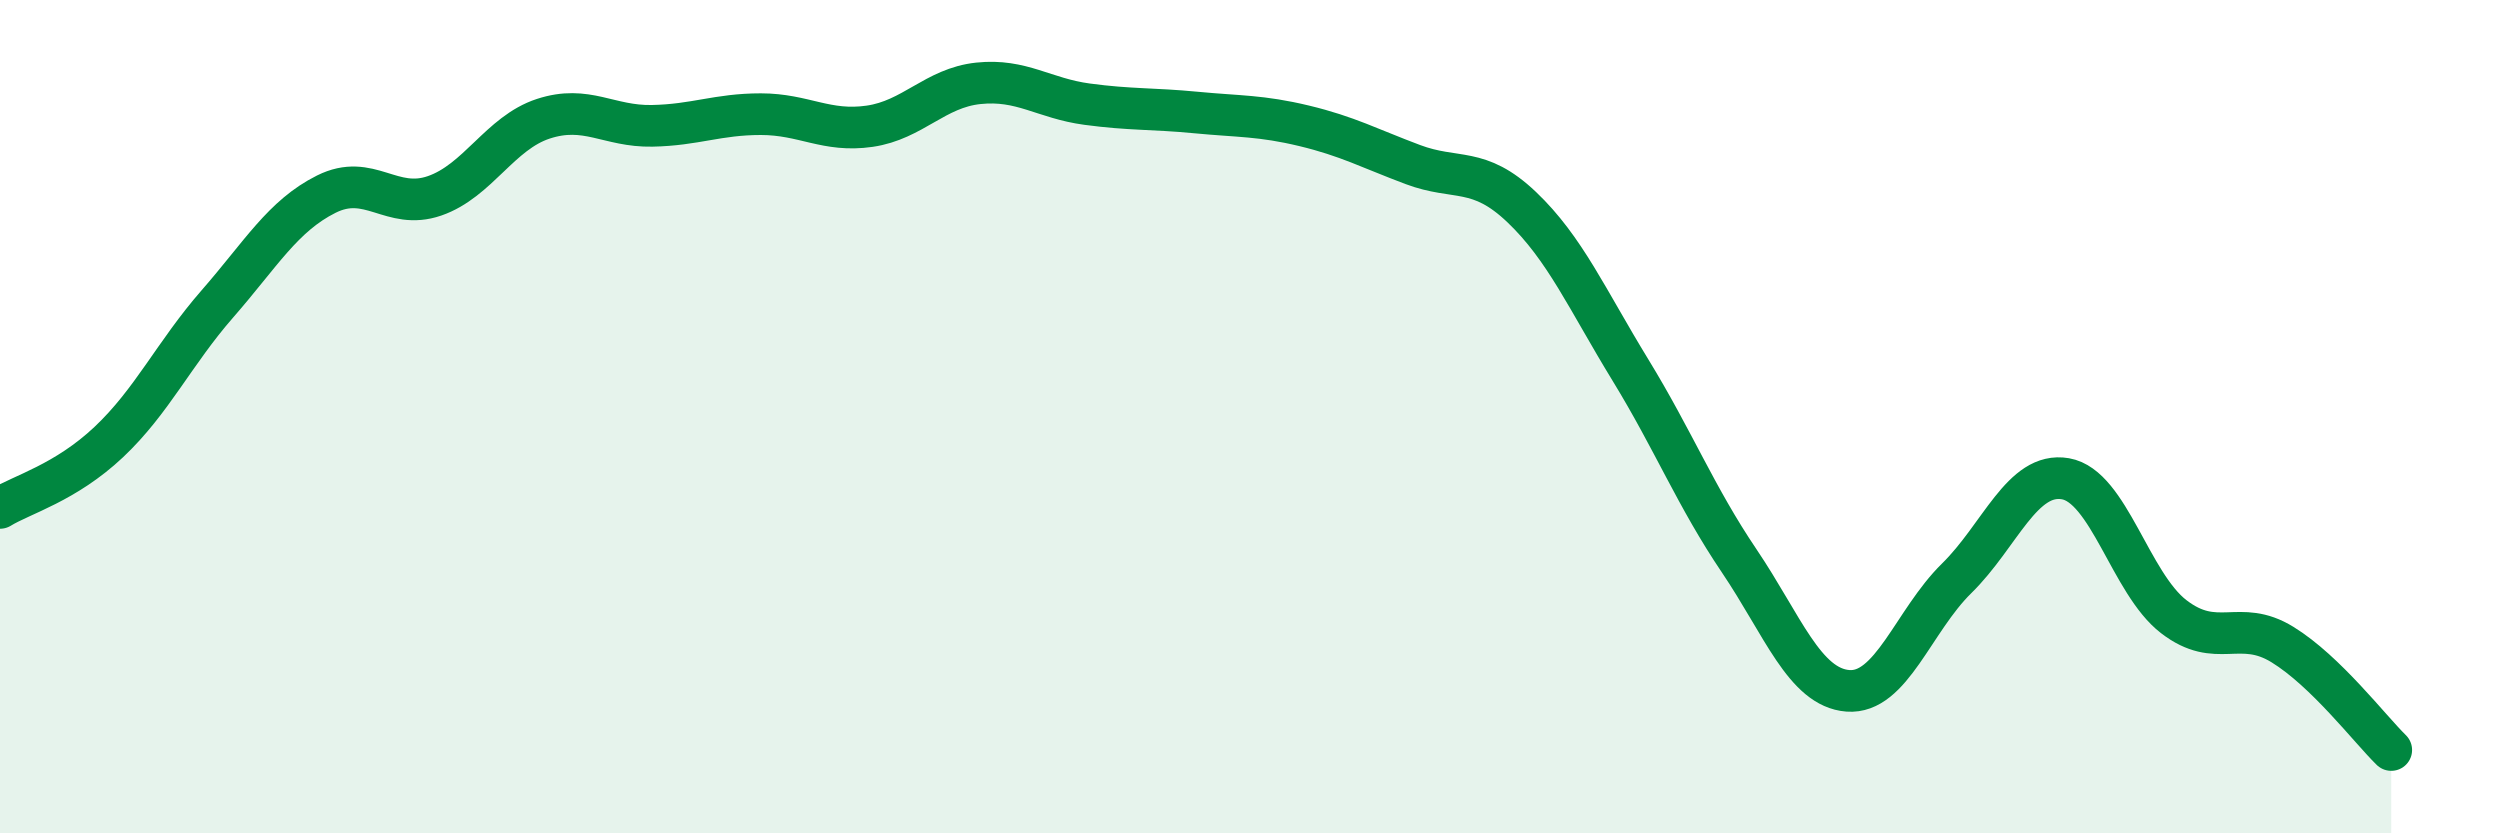
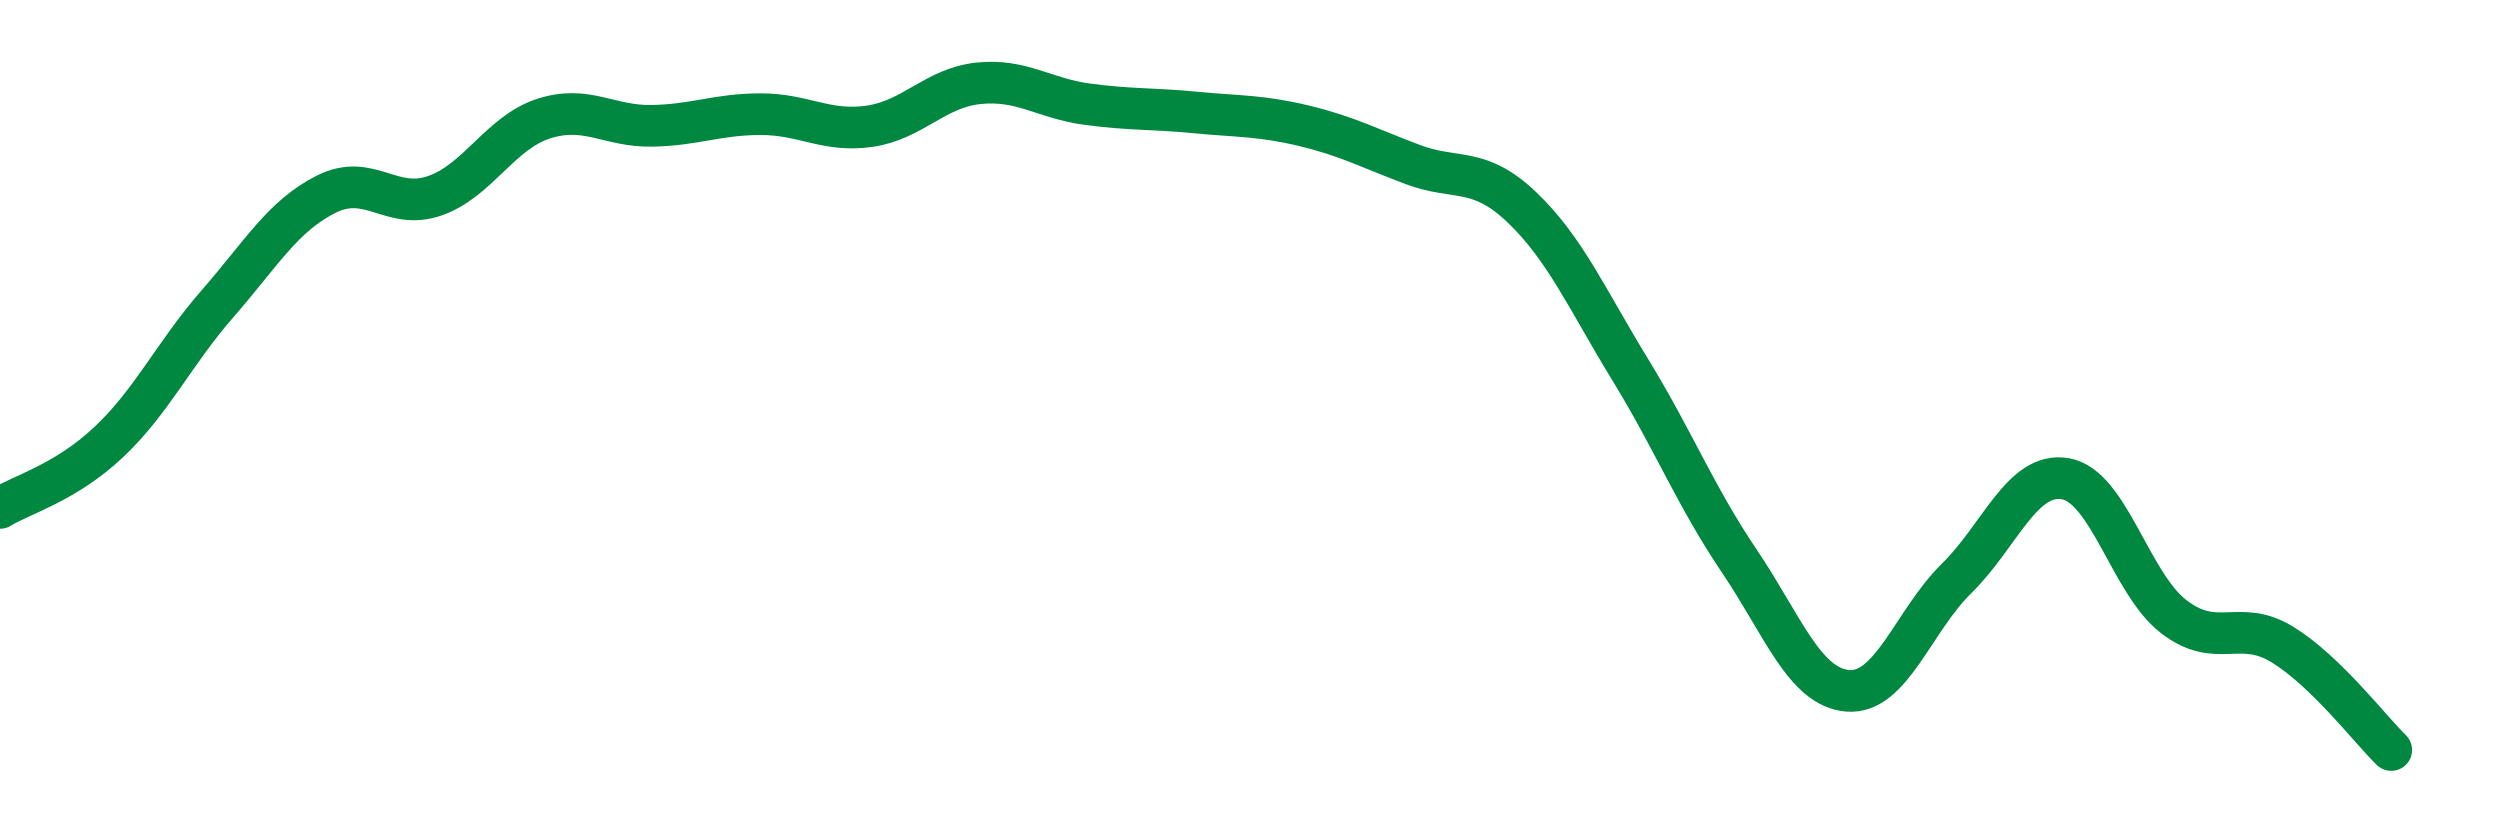
<svg xmlns="http://www.w3.org/2000/svg" width="60" height="20" viewBox="0 0 60 20">
-   <path d="M 0,12.19 C 0.52,11.87 1.57,11.59 2.61,10.61 C 3.65,9.63 4.18,8.48 5.22,7.29 C 6.26,6.1 6.79,5.18 7.83,4.66 C 8.87,4.14 9.39,5.06 10.43,4.7 C 11.47,4.34 12,3.19 13.04,2.85 C 14.08,2.51 14.61,3.04 15.65,3.02 C 16.69,3 17.22,2.74 18.26,2.74 C 19.3,2.74 19.83,3.18 20.87,3.03 C 21.91,2.88 22.44,2.11 23.48,2 C 24.52,1.89 25.05,2.36 26.09,2.5 C 27.13,2.64 27.66,2.6 28.7,2.7 C 29.74,2.8 30.26,2.77 31.3,3.02 C 32.34,3.27 32.87,3.56 33.91,3.95 C 34.95,4.34 35.48,3.98 36.52,4.97 C 37.56,5.96 38.09,7.18 39.13,8.88 C 40.17,10.58 40.7,11.92 41.74,13.46 C 42.78,15 43.31,16.5 44.35,16.58 C 45.39,16.66 45.92,14.9 46.96,13.88 C 48,12.86 48.53,11.31 49.57,11.49 C 50.61,11.67 51.13,14 52.17,14.8 C 53.21,15.6 53.74,14.83 54.78,15.47 C 55.82,16.11 56.87,17.49 57.39,18L57.39 20L0 20Z" fill="#008740" opacity="0.1" stroke-linecap="round" stroke-linejoin="round" />
  <path d="M 0,12.19 C 0.52,11.87 1.57,11.59 2.61,10.61 C 3.65,9.63 4.18,8.48 5.22,7.29 C 6.26,6.1 6.79,5.18 7.83,4.66 C 8.87,4.14 9.39,5.06 10.43,4.7 C 11.47,4.34 12,3.19 13.04,2.85 C 14.08,2.51 14.61,3.04 15.65,3.02 C 16.69,3 17.22,2.74 18.26,2.74 C 19.3,2.74 19.83,3.18 20.87,3.03 C 21.91,2.88 22.44,2.11 23.48,2 C 24.52,1.89 25.05,2.36 26.09,2.5 C 27.13,2.64 27.66,2.6 28.7,2.7 C 29.74,2.8 30.26,2.77 31.3,3.02 C 32.34,3.27 32.87,3.56 33.91,3.95 C 34.95,4.34 35.48,3.98 36.52,4.97 C 37.56,5.96 38.09,7.18 39.13,8.88 C 40.17,10.58 40.7,11.92 41.74,13.46 C 42.78,15 43.31,16.5 44.35,16.58 C 45.39,16.66 45.92,14.9 46.96,13.88 C 48,12.86 48.53,11.31 49.57,11.49 C 50.61,11.67 51.13,14 52.17,14.8 C 53.21,15.6 53.74,14.83 54.78,15.47 C 55.82,16.11 56.87,17.49 57.39,18" stroke="#008740" stroke-width="1" fill="none" stroke-linecap="round" stroke-linejoin="round" />
</svg>